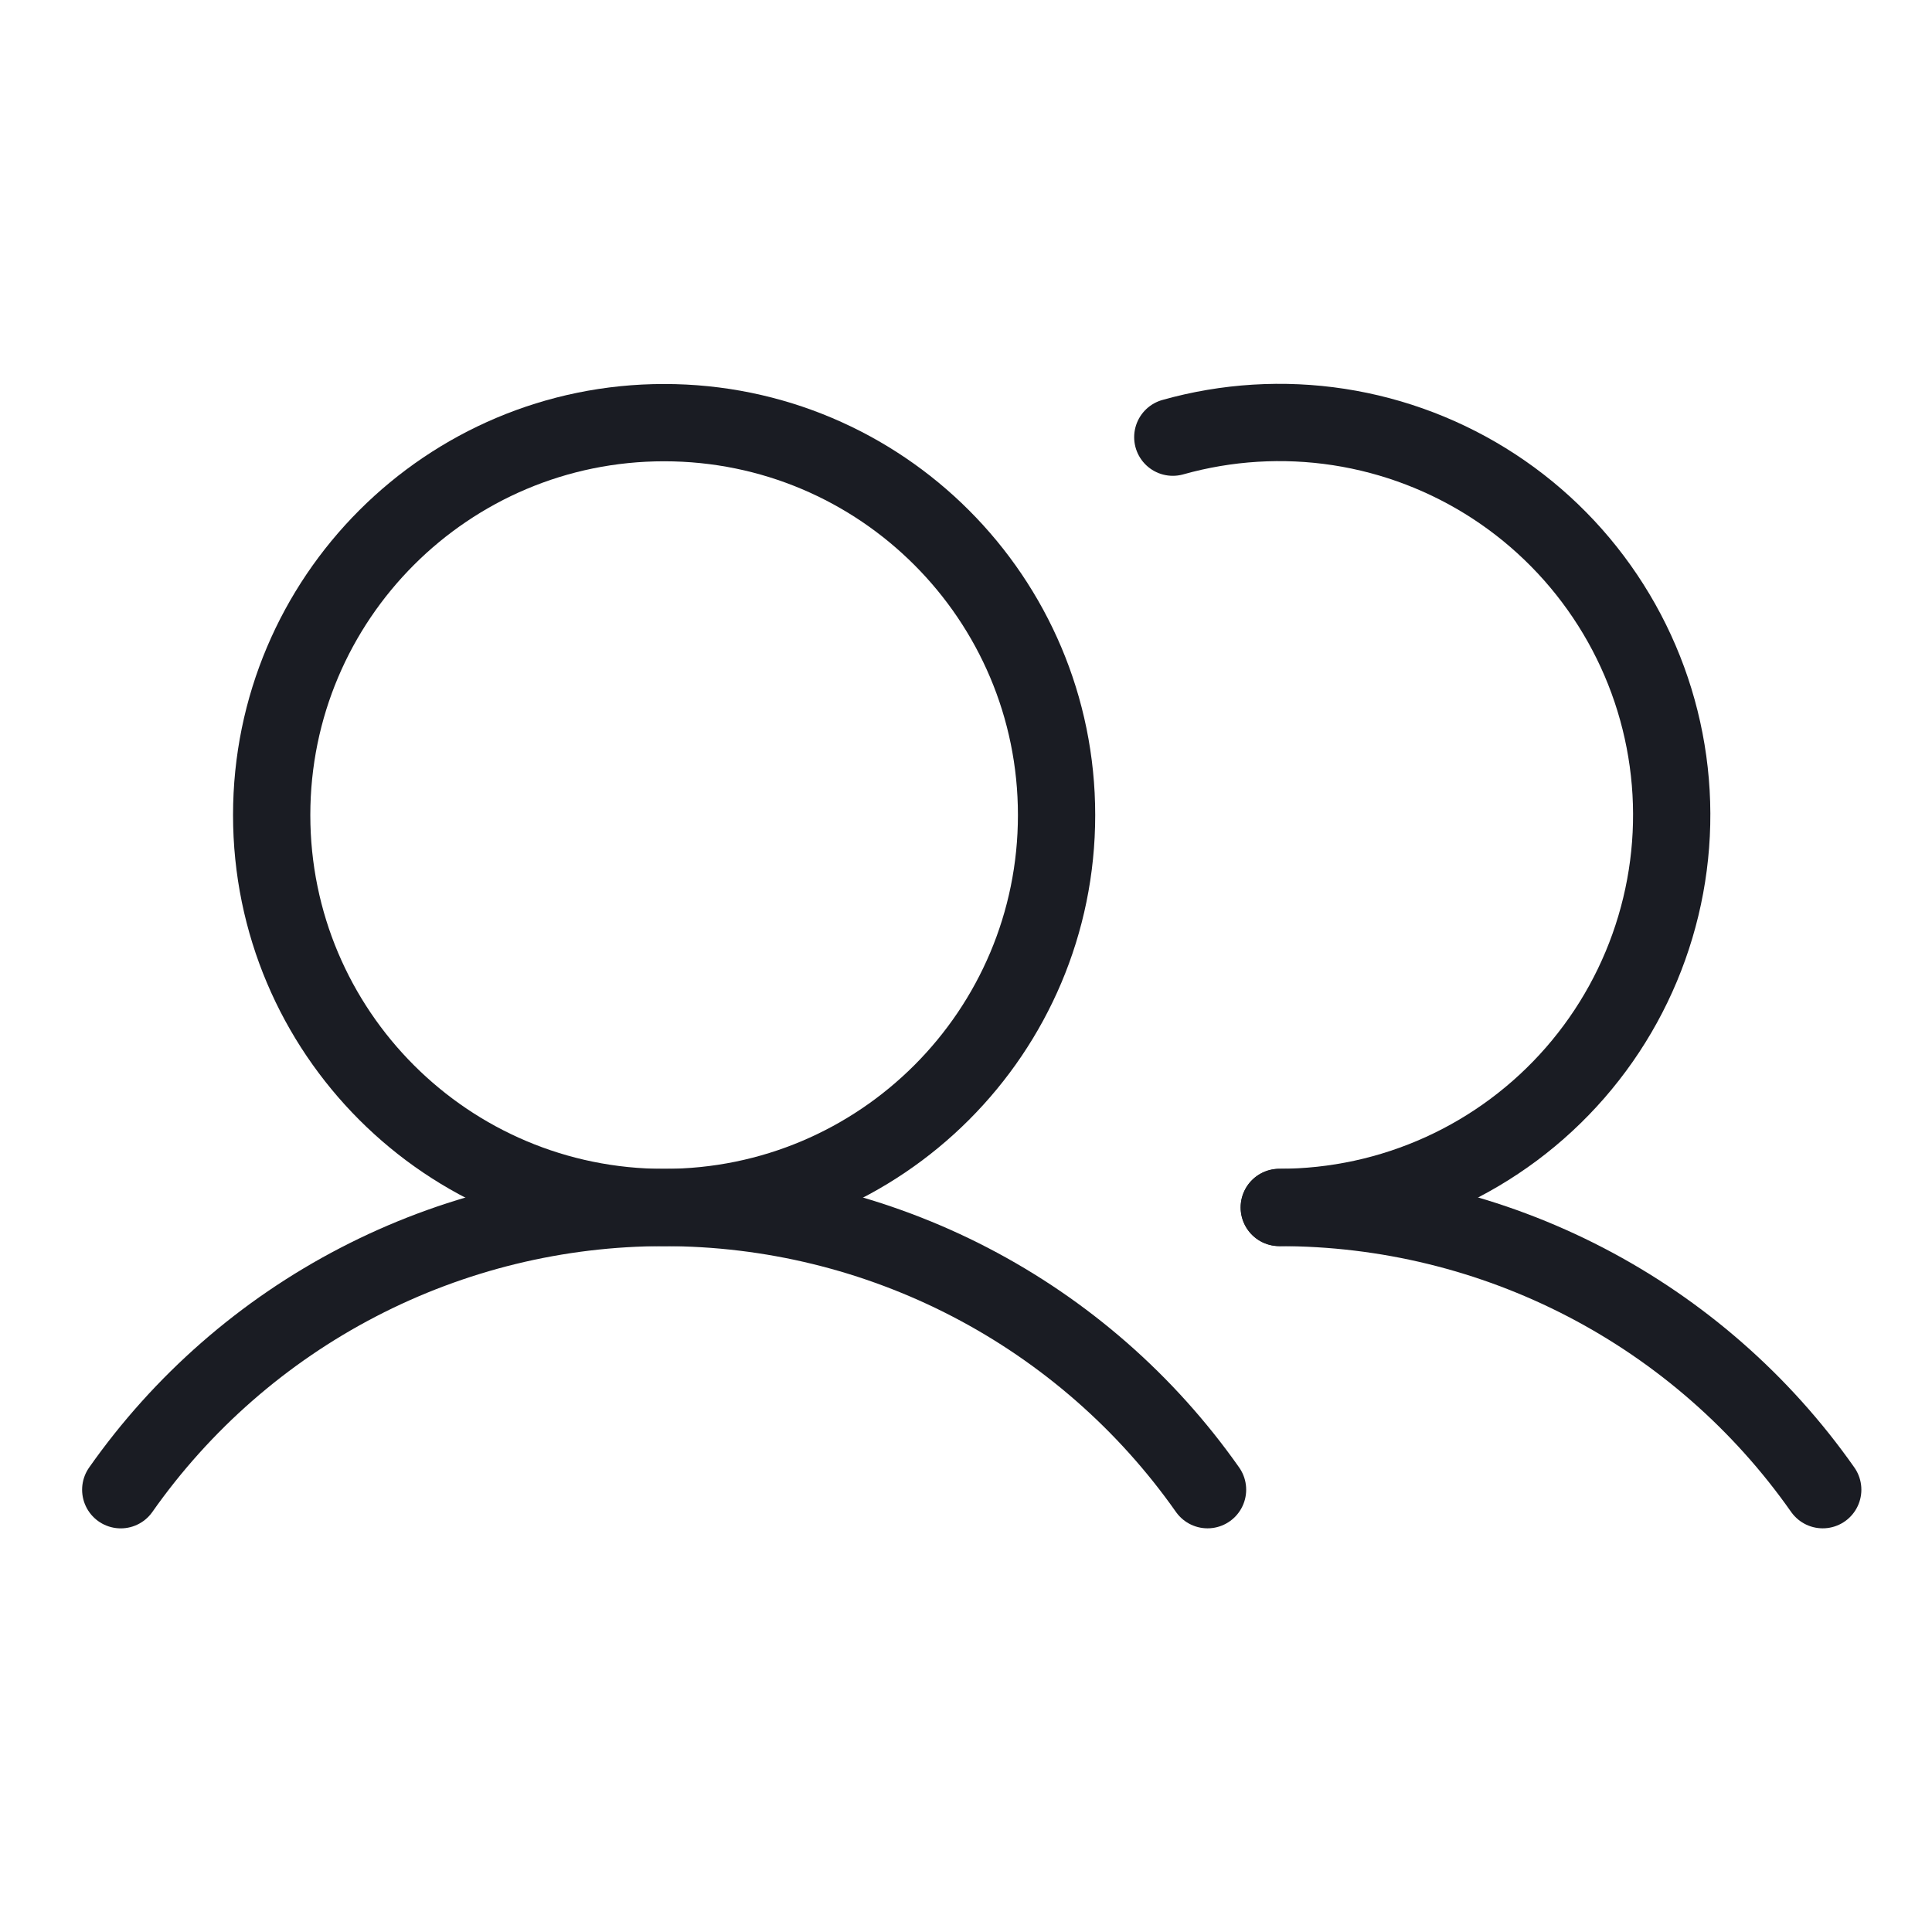
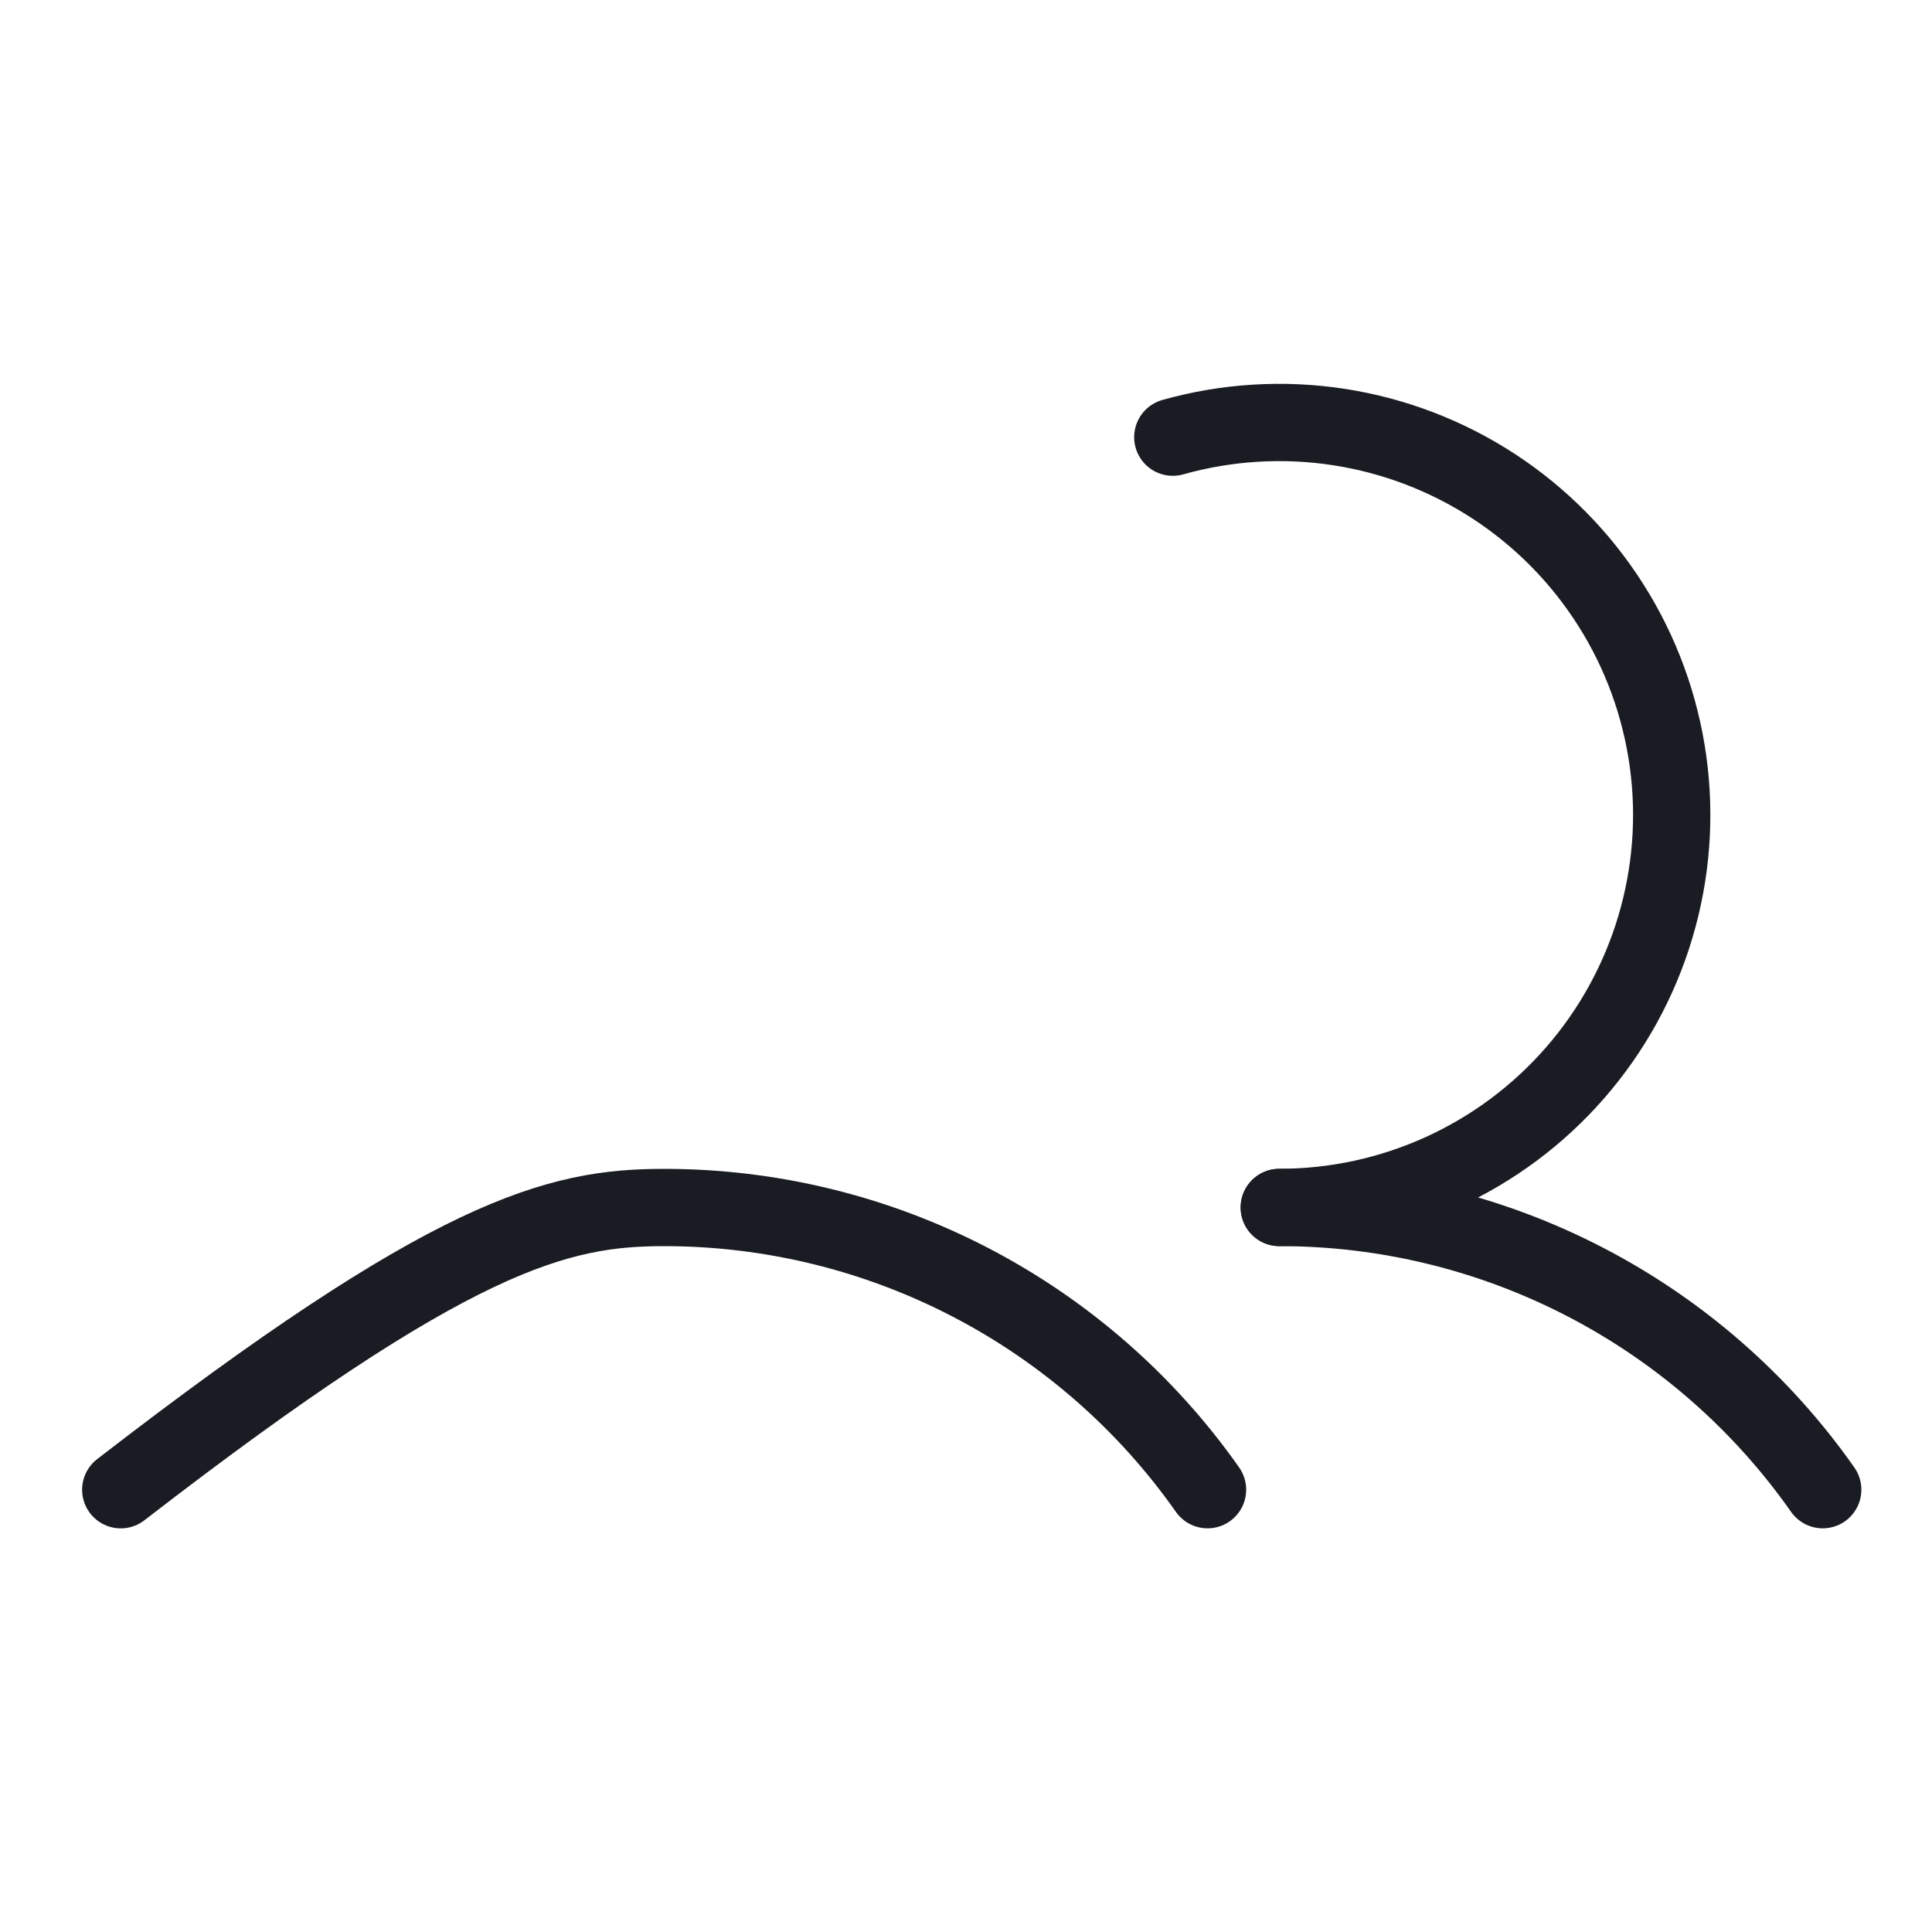
<svg xmlns="http://www.w3.org/2000/svg" width="50" height="50" viewBox="0 0 50 50" fill="none">
-   <path d="M17.188 31.25C22.797 31.25 27.344 26.703 27.344 21.094C27.344 15.485 22.797 10.938 17.188 10.938C11.578 10.938 7.031 15.485 7.031 21.094C7.031 26.703 11.578 31.25 17.188 31.25Z" stroke="#1A1C23" stroke-width="2" stroke-miterlimit="10" />
  <path d="M30.352 11.314C31.748 10.921 33.214 10.831 34.648 11.051C36.083 11.272 37.453 11.797 38.667 12.591C39.882 13.386 40.912 14.432 41.688 15.658C42.465 16.884 42.969 18.262 43.168 19.7C43.367 21.138 43.255 22.601 42.84 23.992C42.426 25.383 41.718 26.669 40.765 27.763C39.812 28.857 38.635 29.735 37.314 30.336C35.993 30.937 34.559 31.248 33.107 31.248" stroke="#1A1C23" stroke-width="2" stroke-linecap="round" stroke-linejoin="round" />
-   <path d="M3.125 38.554C4.711 36.298 6.817 34.456 9.265 33.185C11.712 31.914 14.43 31.25 17.188 31.25C19.946 31.25 22.663 31.913 25.111 33.184C27.559 34.456 29.665 36.297 31.251 38.553" stroke="#1A1C23" stroke-width="2" stroke-linecap="round" stroke-linejoin="round" />
+   <path d="M3.125 38.554C11.712 31.914 14.43 31.25 17.188 31.25C19.946 31.25 22.663 31.913 25.111 33.184C27.559 34.456 29.665 36.297 31.251 38.553" stroke="#1A1C23" stroke-width="2" stroke-linecap="round" stroke-linejoin="round" />
  <path d="M33.109 31.25C35.868 31.248 38.586 31.911 41.034 33.182C43.481 34.453 45.587 36.295 47.172 38.553" stroke="#1A1C23" stroke-width="2" stroke-linecap="round" stroke-linejoin="round" />
</svg>